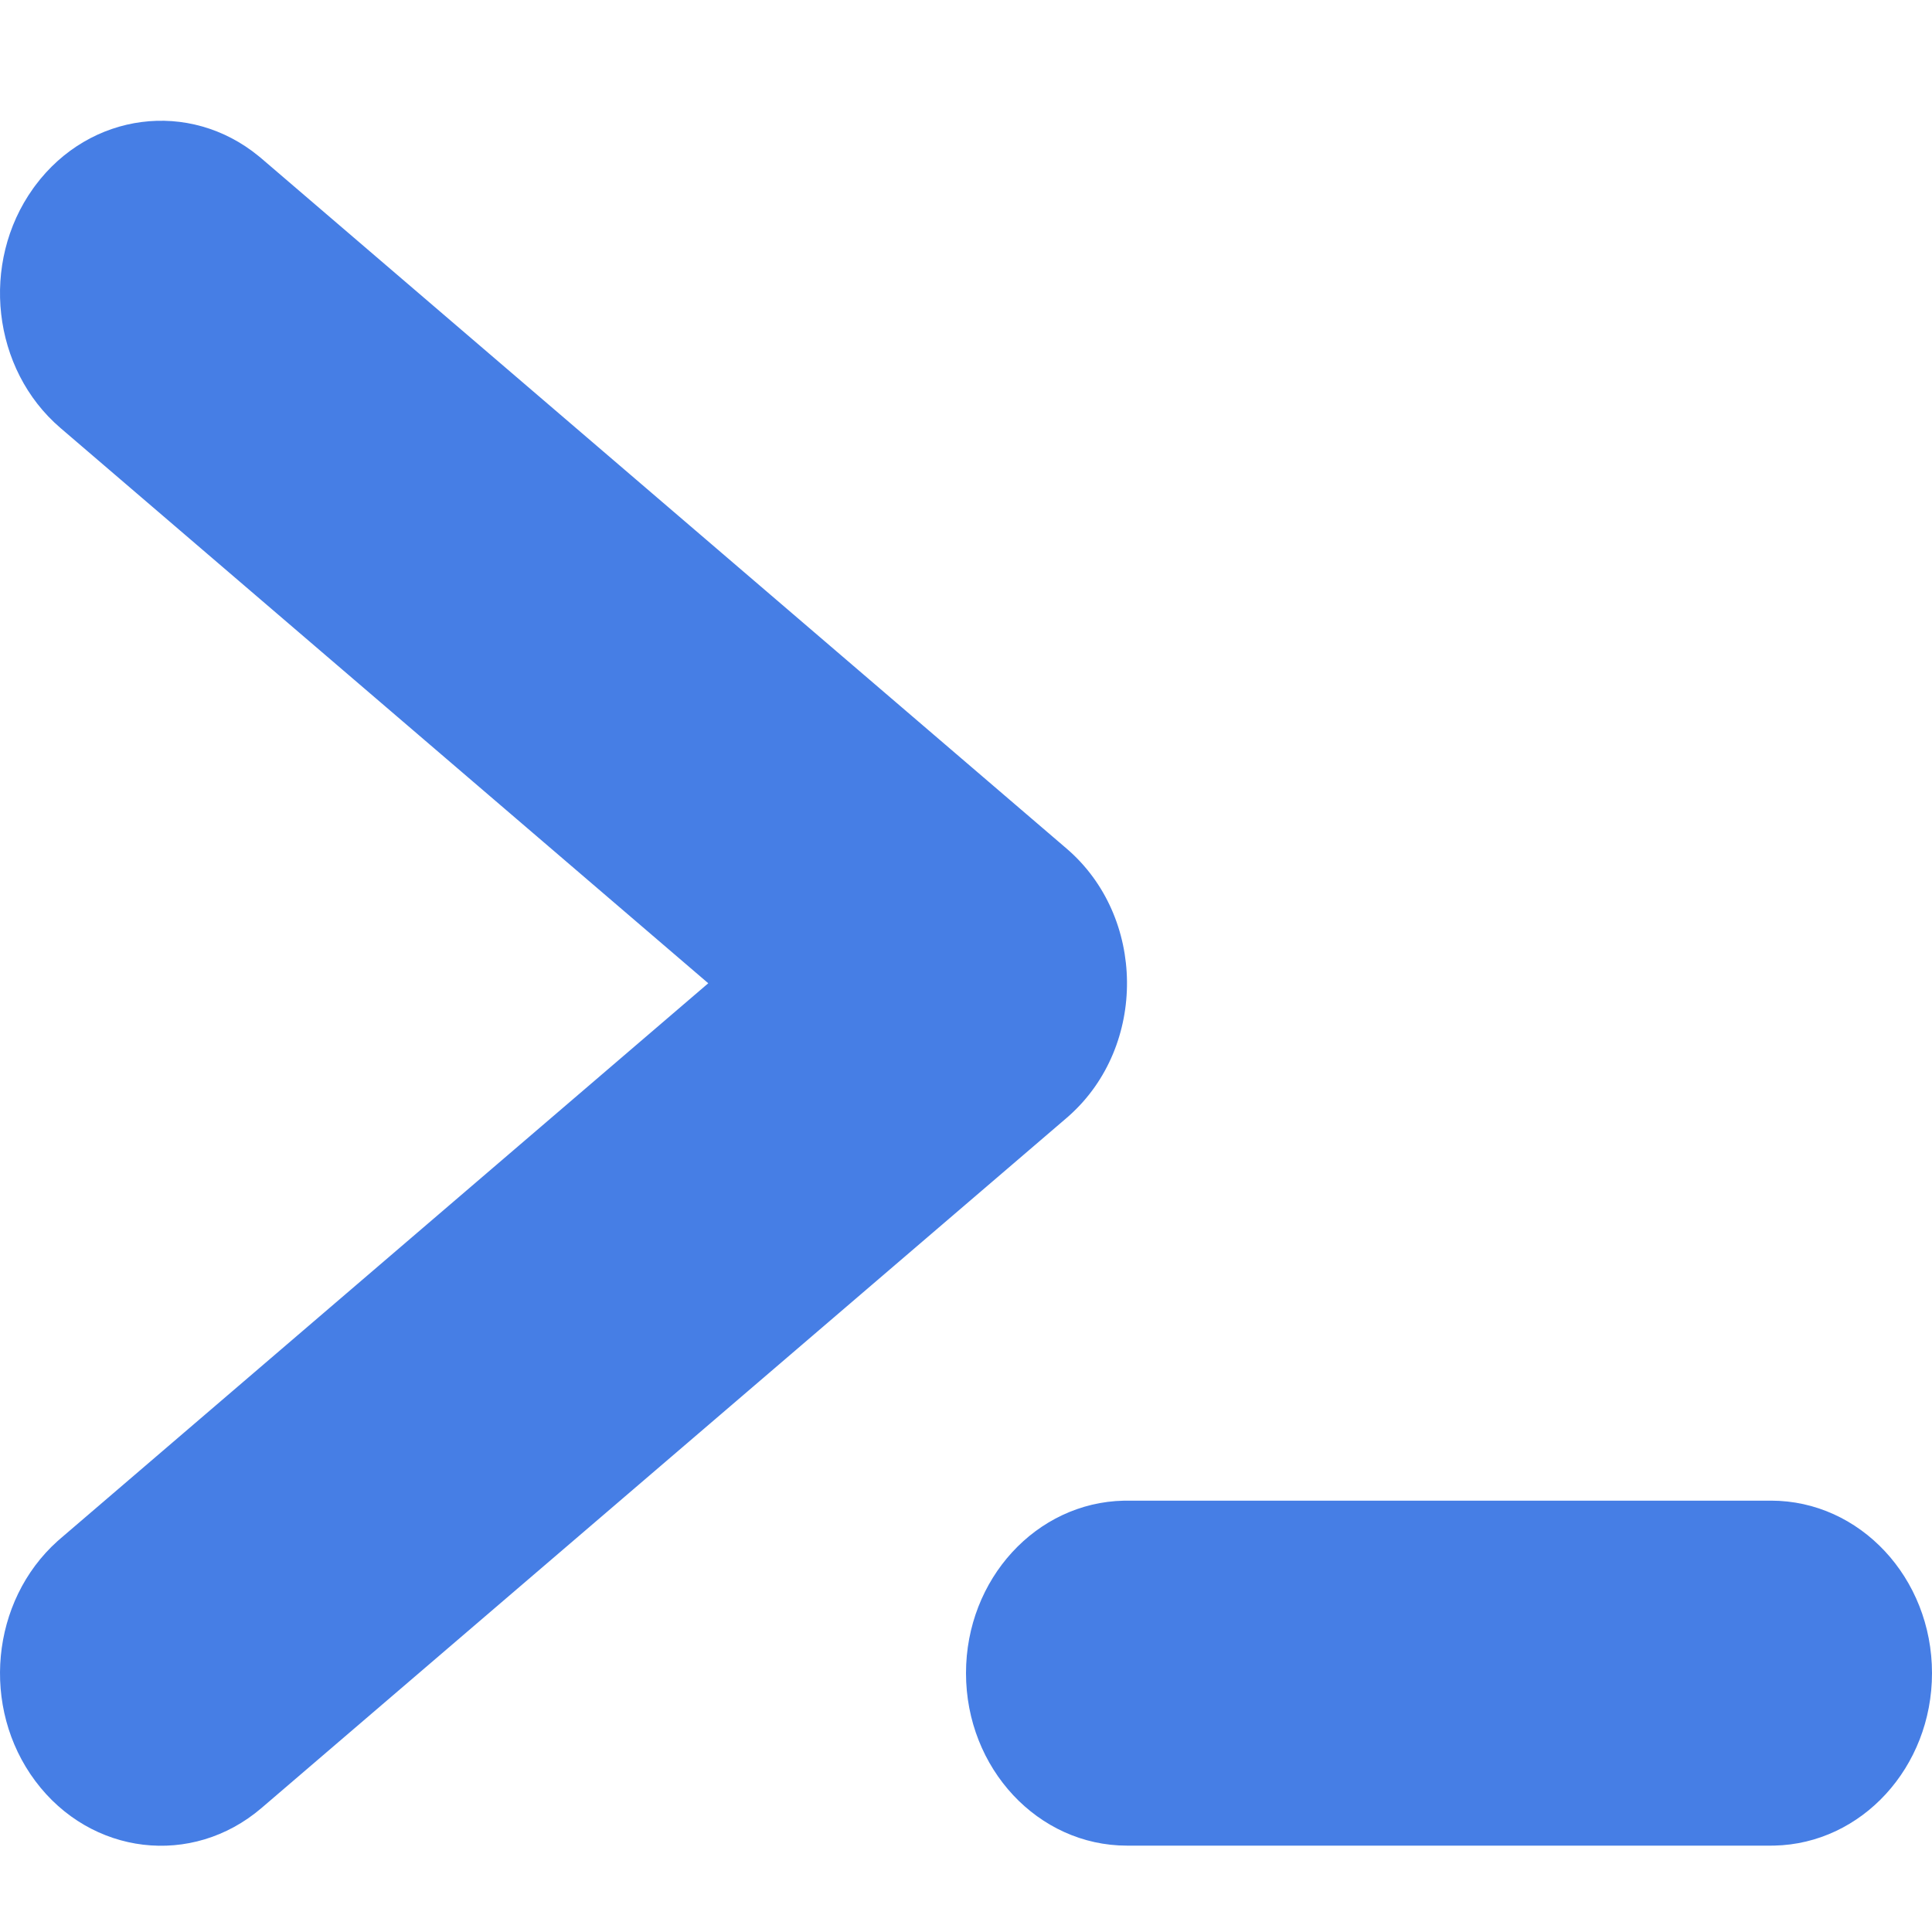
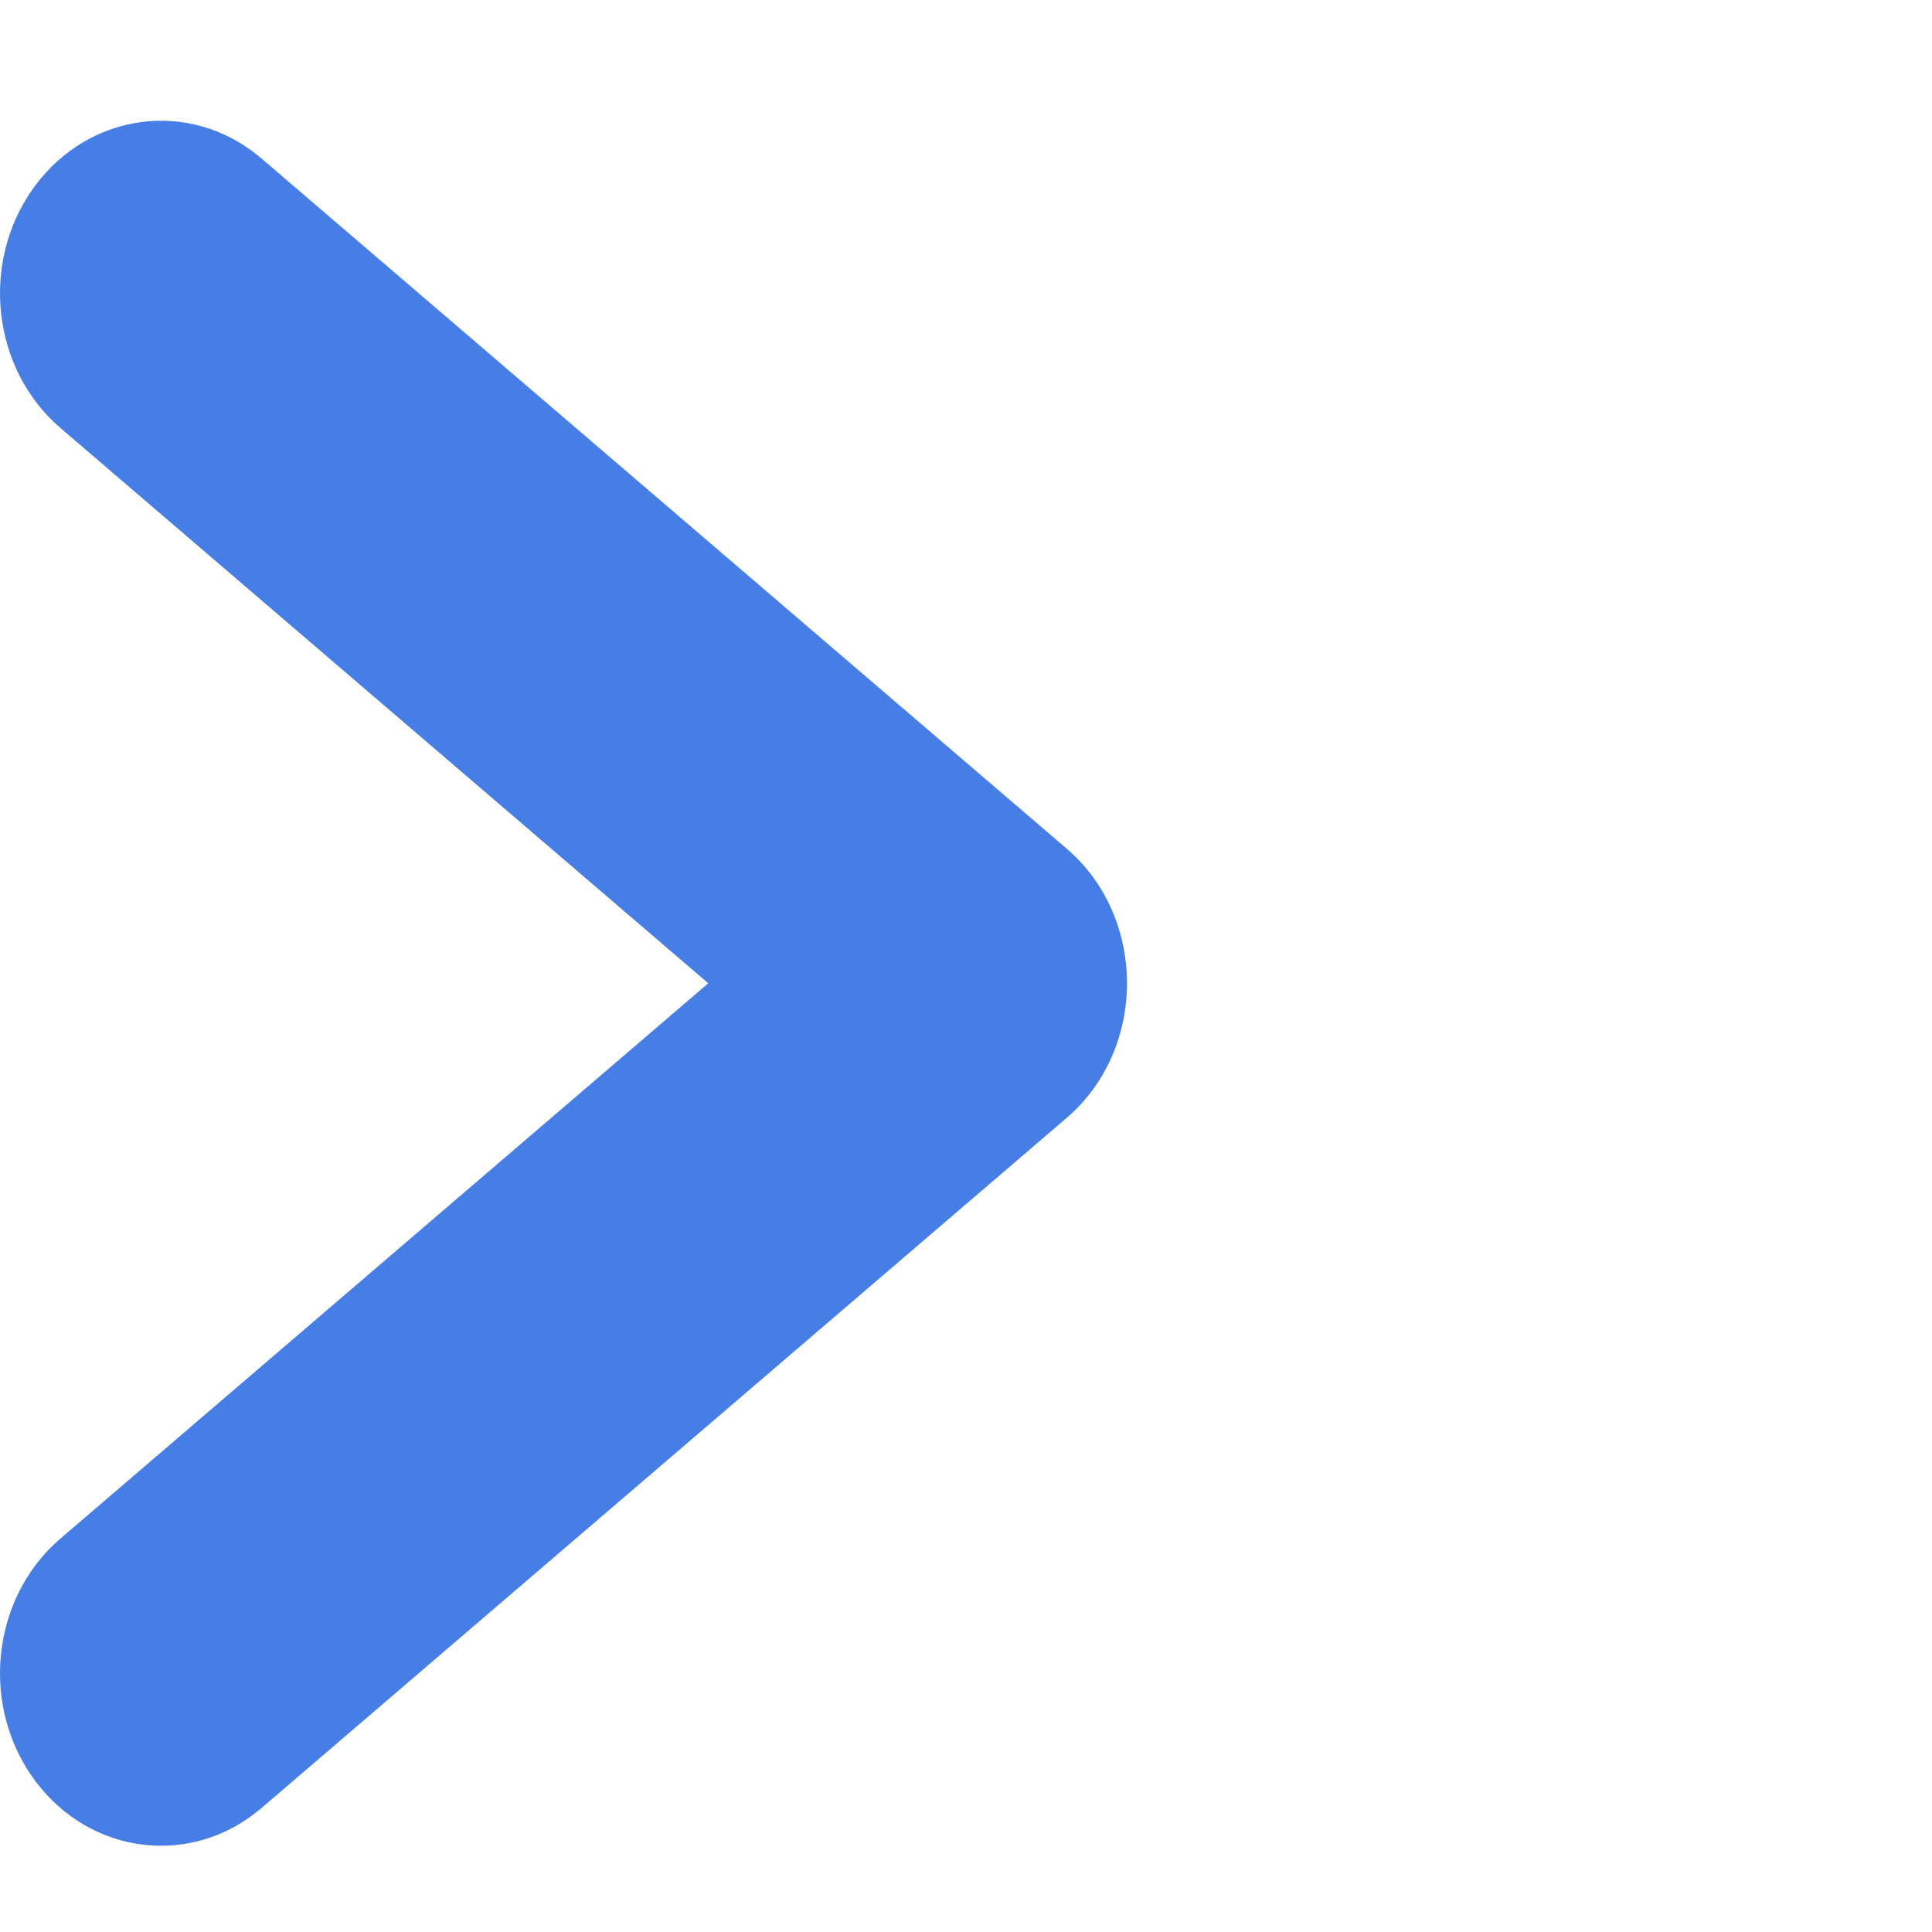
<svg xmlns="http://www.w3.org/2000/svg" version="1.1" width="64" height="64">
  <svg width="64" height="64" viewBox="0 0 64 64" fill="none">
    <path d="M1.169 6.145C2.984 3.714 6.275 3.292 8.571 5.174L8.665 5.252L35.332 28.11C37.97 30.371 38 34.648 35.422 36.955L35.332 37.034L8.665 59.891C6.365 61.862 3.009 61.463 1.169 58.998C-0.646 56.567 -0.308 53.035 1.91 51.047L2.002 50.967L23.462 32.572L2.002 14.177C-0.267 12.232 -0.661 8.706 1.096 6.245L1.169 6.145Z" fill="#467EE5" />
-     <path d="M58.667 49.711C61.612 49.711 64 52.269 64 55.425C64 58.544 61.669 61.078 58.772 61.138L58.667 61.139H37.333C34.388 61.139 32 58.581 32 55.425C32 52.307 34.331 49.772 37.228 49.712L37.333 49.711H58.667Z" fill="#467EE5" />
  </svg>
  <style>@media (prefers-color-scheme: light) { :root { filter: none; } }
@media (prefers-color-scheme: dark) { :root { filter: none; } }
</style>
</svg>